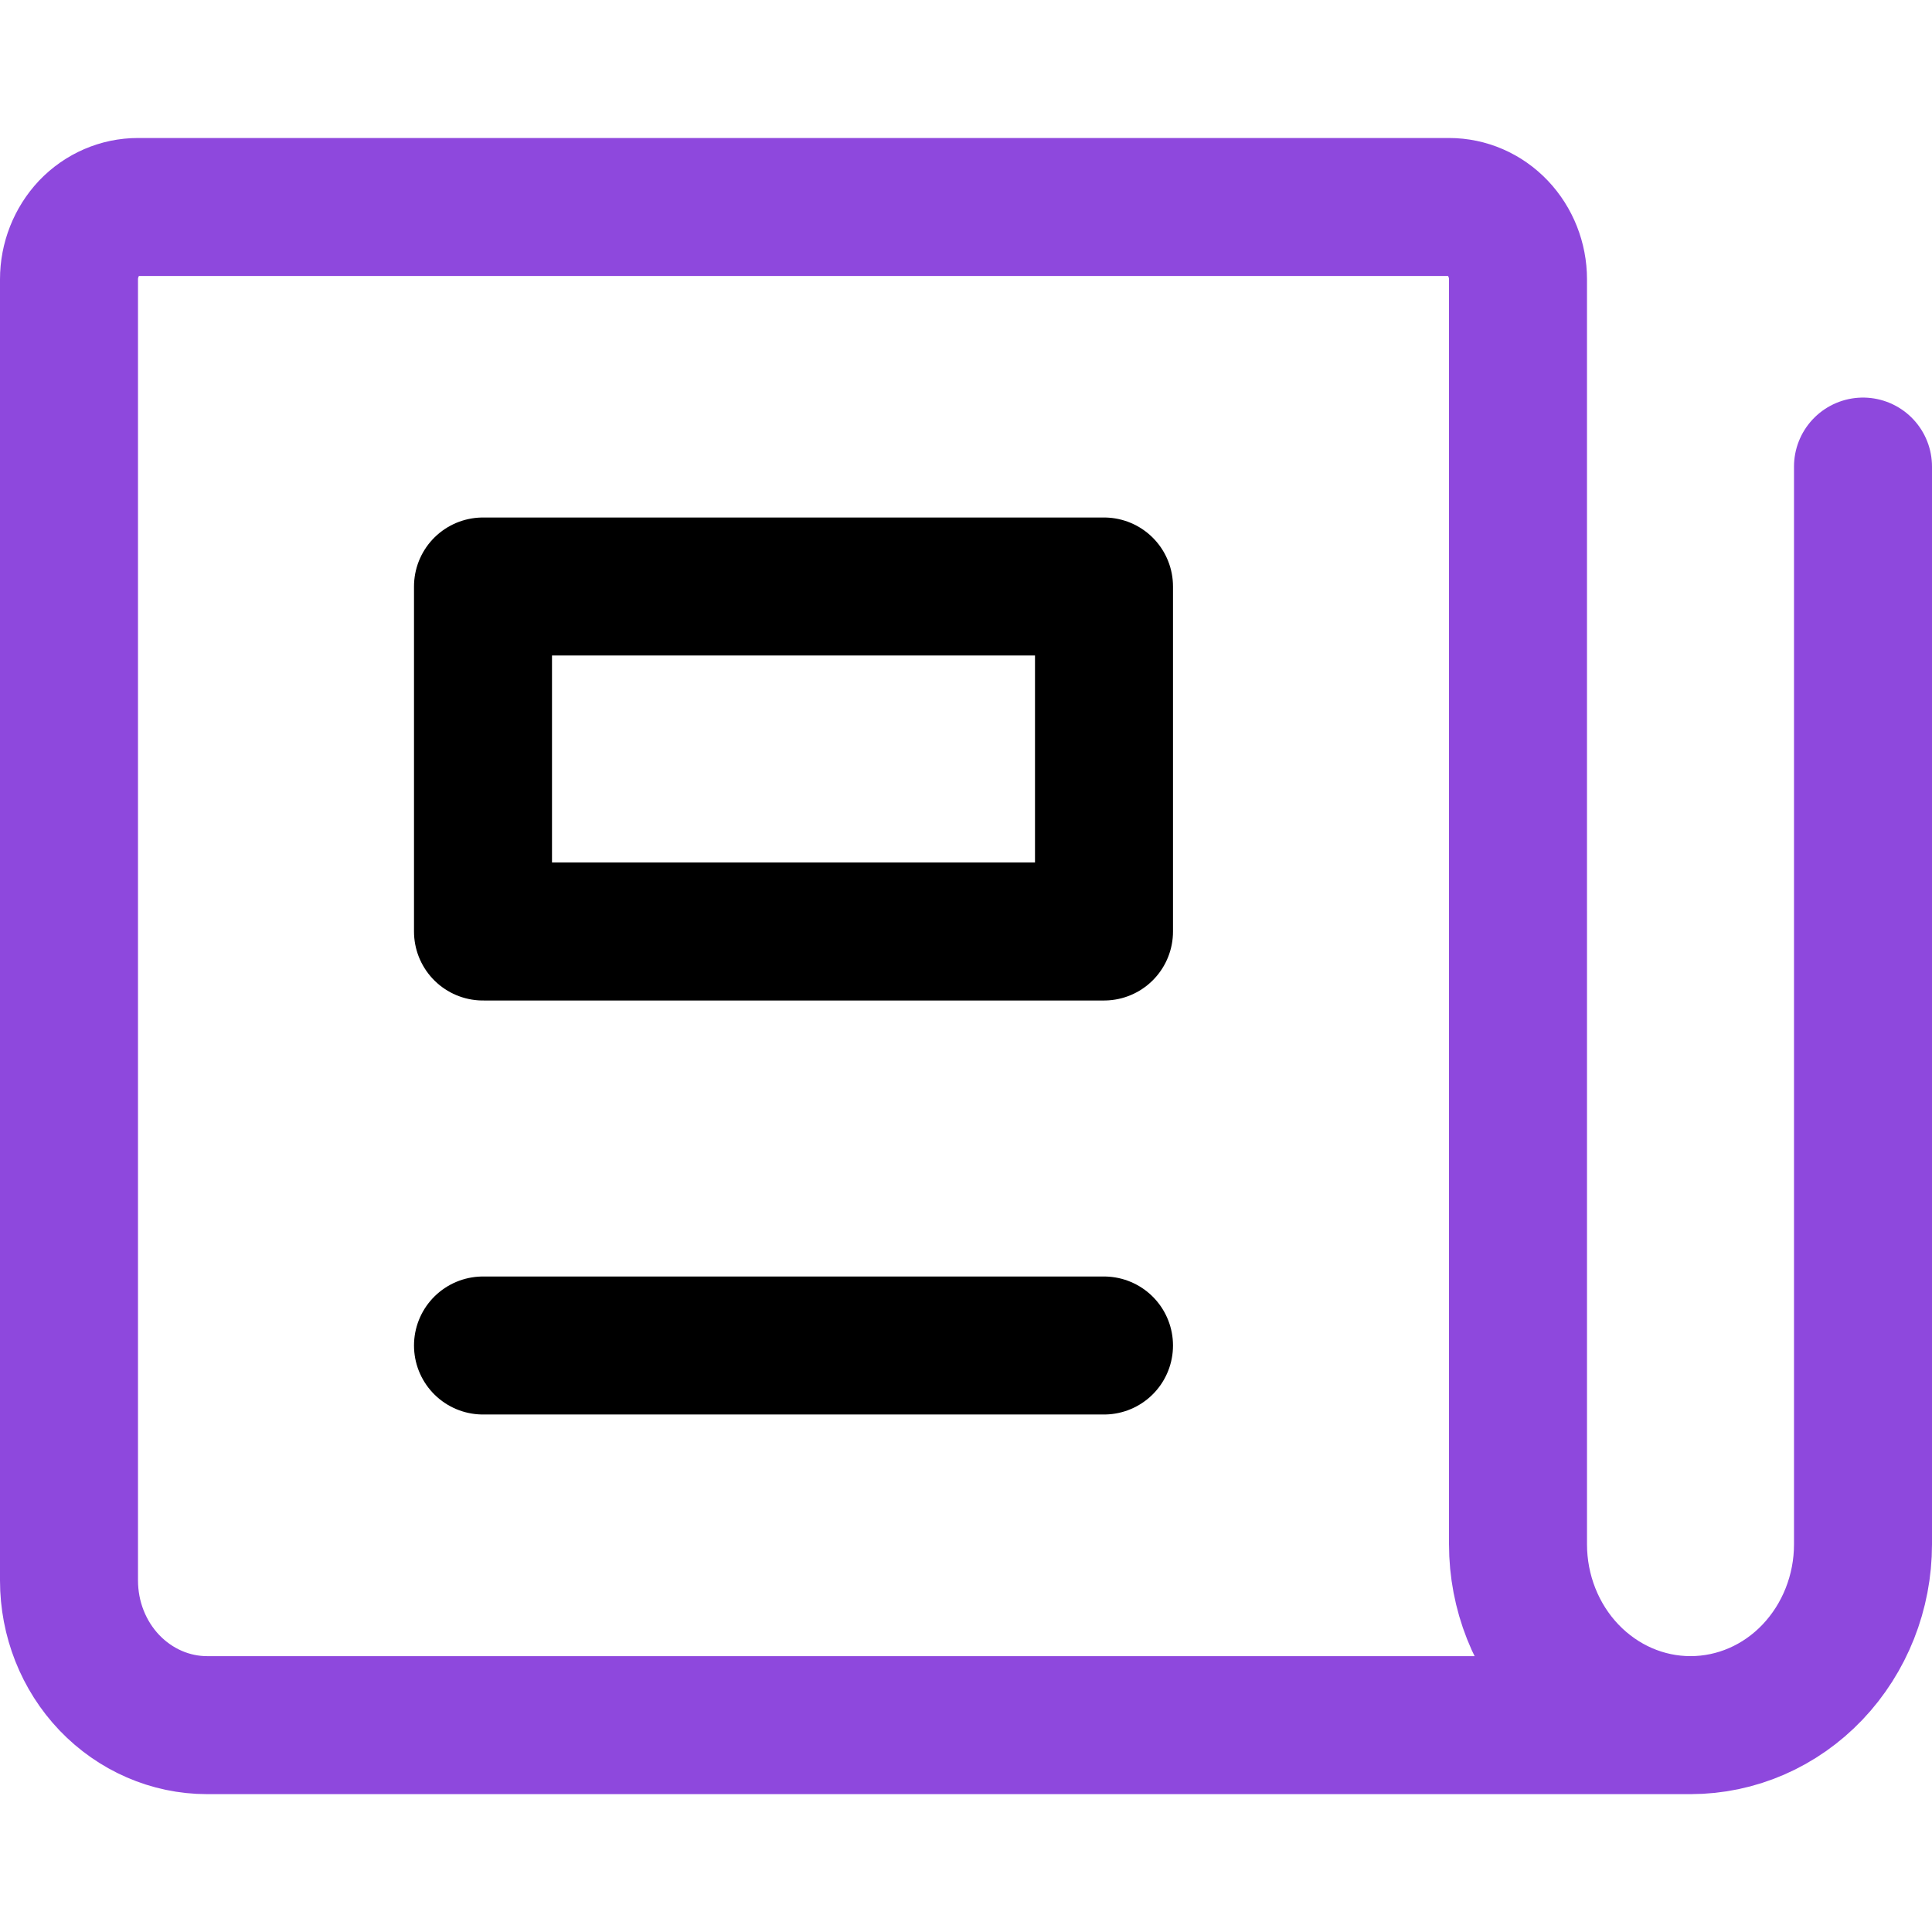
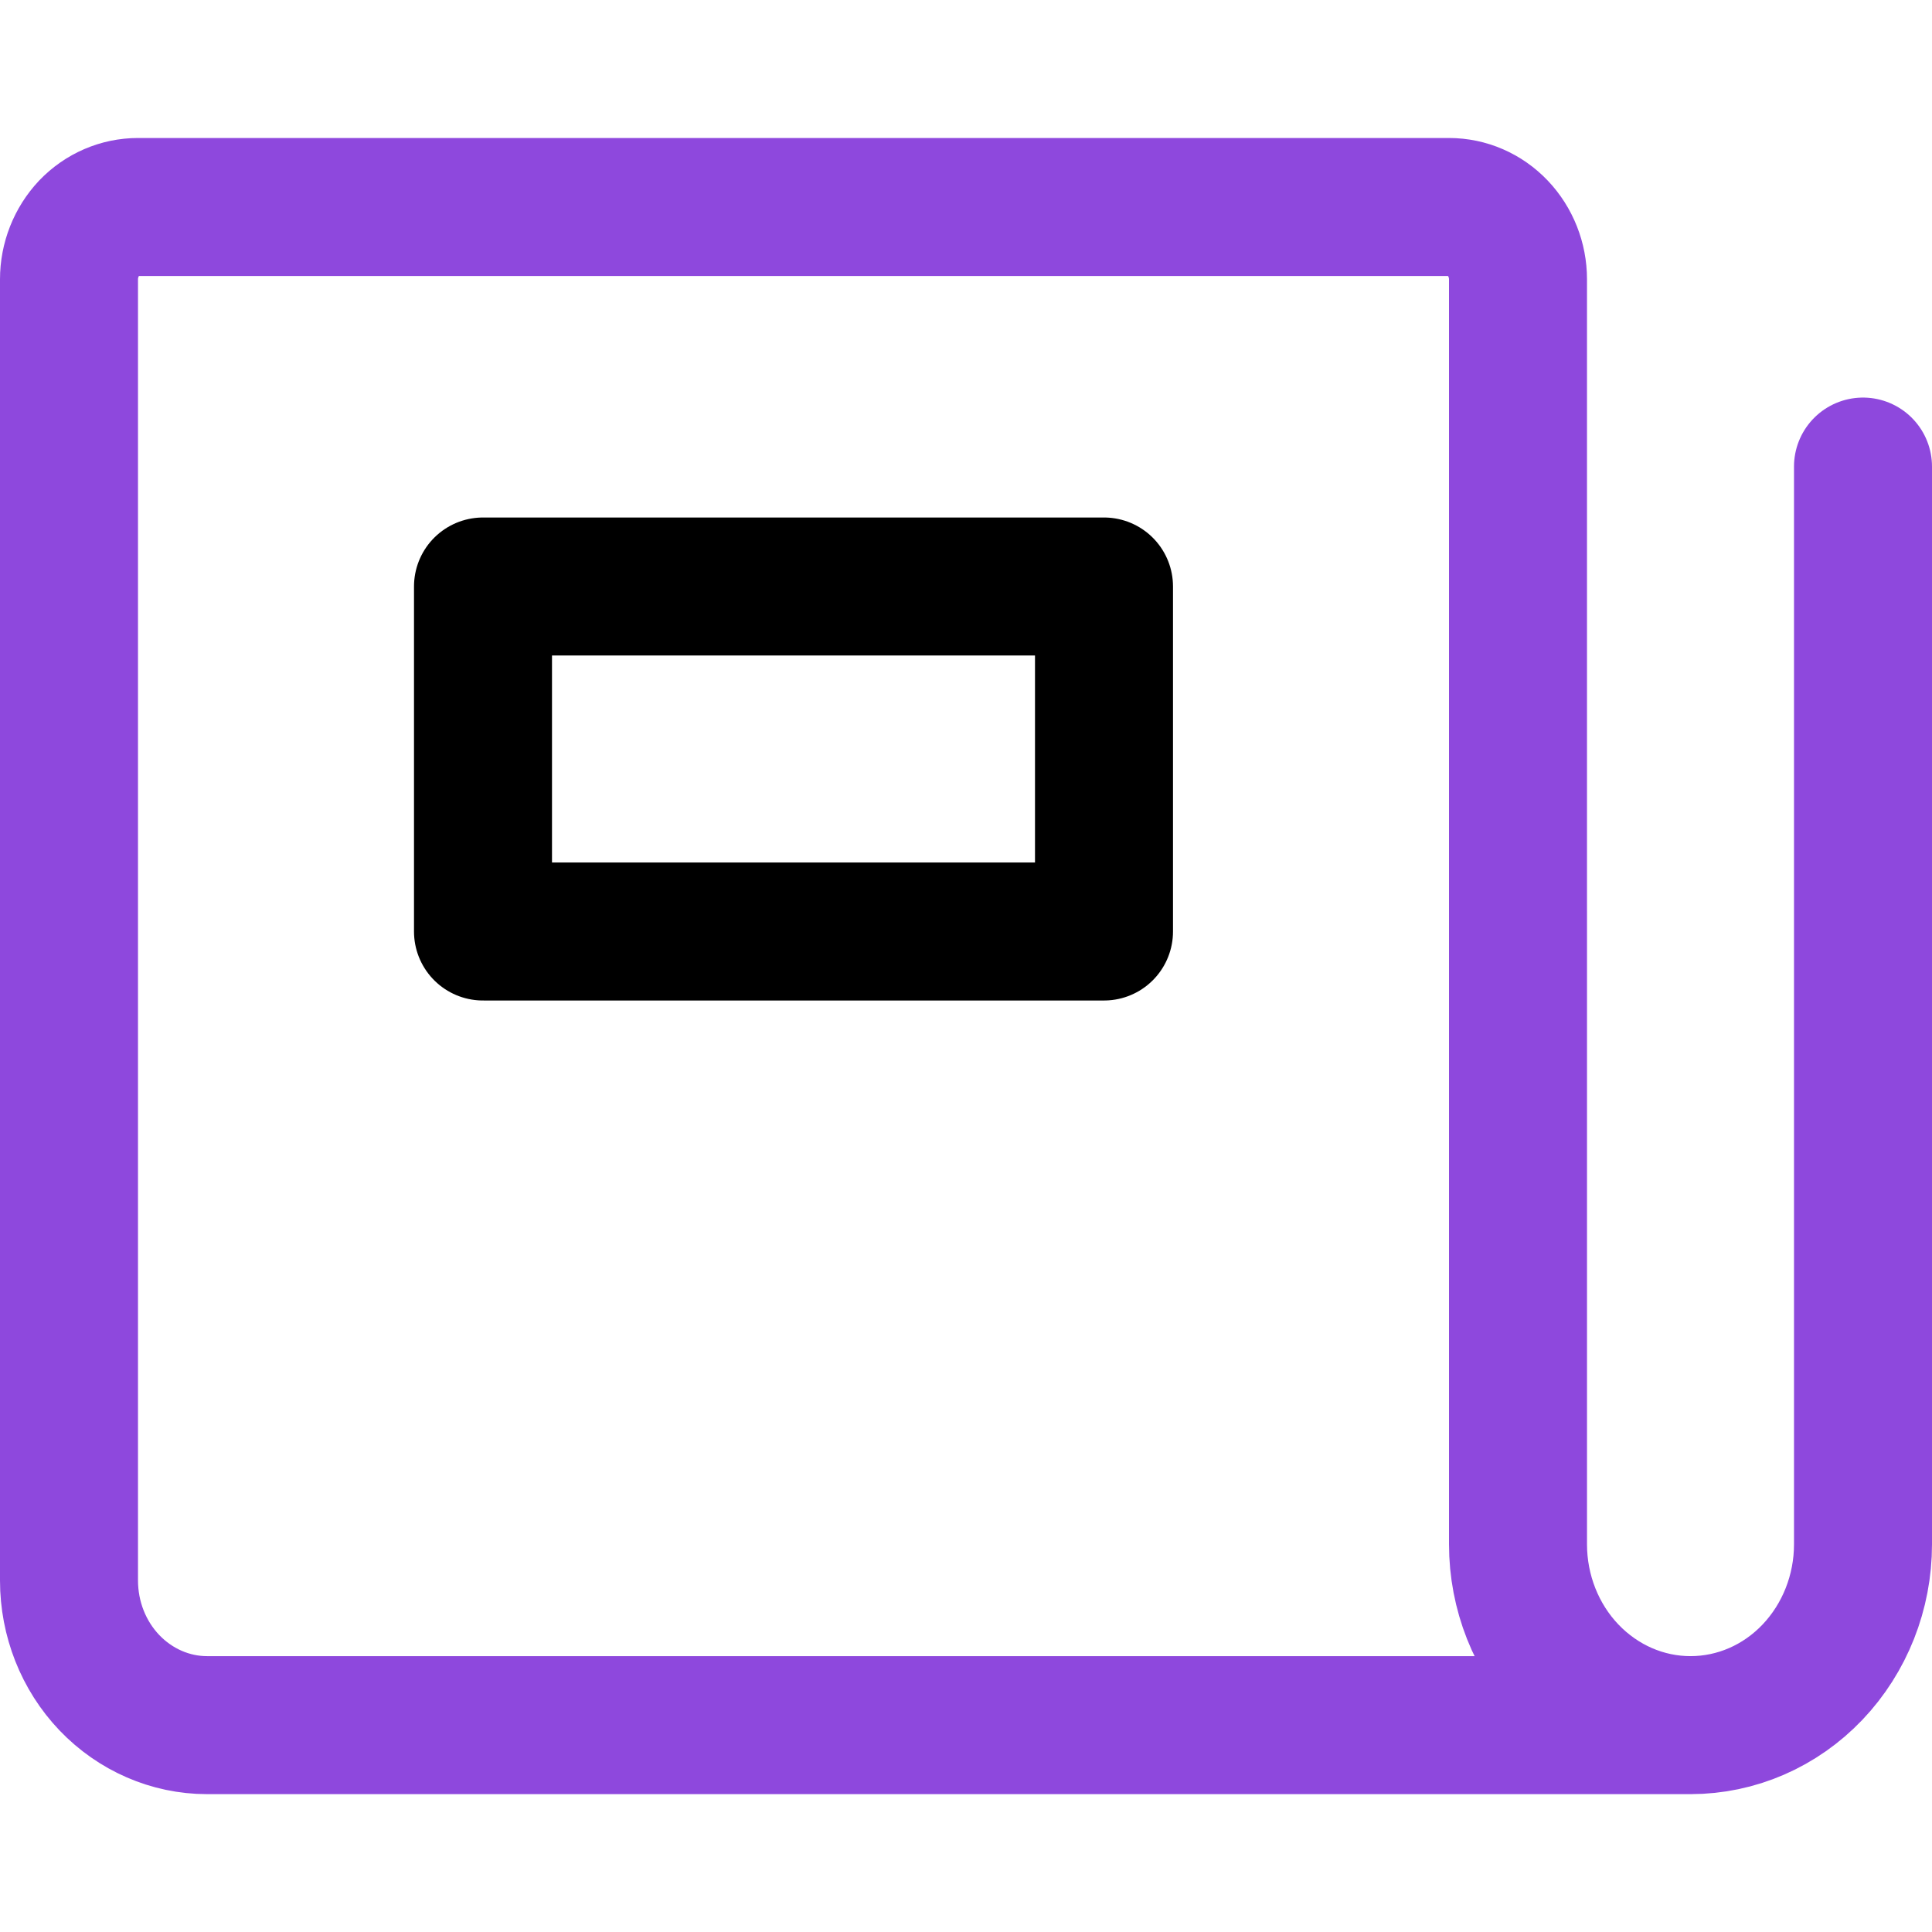
<svg xmlns="http://www.w3.org/2000/svg" fill="none" viewBox="0 0 14 14" id="News-Paper--Streamline-Core-Neon" height="14" width="14">
  <desc>
    News Paper Streamline Icon: https://streamlinehq.com
  </desc>
  <g id="news-paper--newspaper-periodical-fold-content-entertainment">
    <path id="Vector" stroke="#8e48dd" stroke-linecap="round" stroke-linejoin="round" d="M13.5 3.381v7.81c0 0.347 -0.132 0.68 -0.366 0.926 -0.234 0.246 -0.552 0.384 -0.884 0.384m0 0c-0.332 0 -0.649 -0.138 -0.884 -0.384 -0.234 -0.245 -0.366 -0.579 -0.366 -0.926V2.024c0 -0.139 -0.053 -0.272 -0.146 -0.37C10.76 1.555 10.633 1.5 10.5 1.5H1c-0.133 0 -0.26 0.055 -0.354 0.153C0.553 1.752 0.5 1.885 0.5 2.024v9.429c0 0.278 0.105 0.544 0.293 0.741 0.188 0.196 0.442 0.307 0.707 0.307h10.75Z" stroke-width="1" />
    <path id="Vector_2" stroke="#000000" stroke-linecap="round" stroke-linejoin="round" d="M8 4.25H3.5v2.5H8v-2.5Z" stroke-width="1" />
-     <path id="Vector_3" stroke="#000000" stroke-linecap="round" stroke-linejoin="round" d="M3.5 9.75H8" stroke-width="1" />
  </g>
</svg>